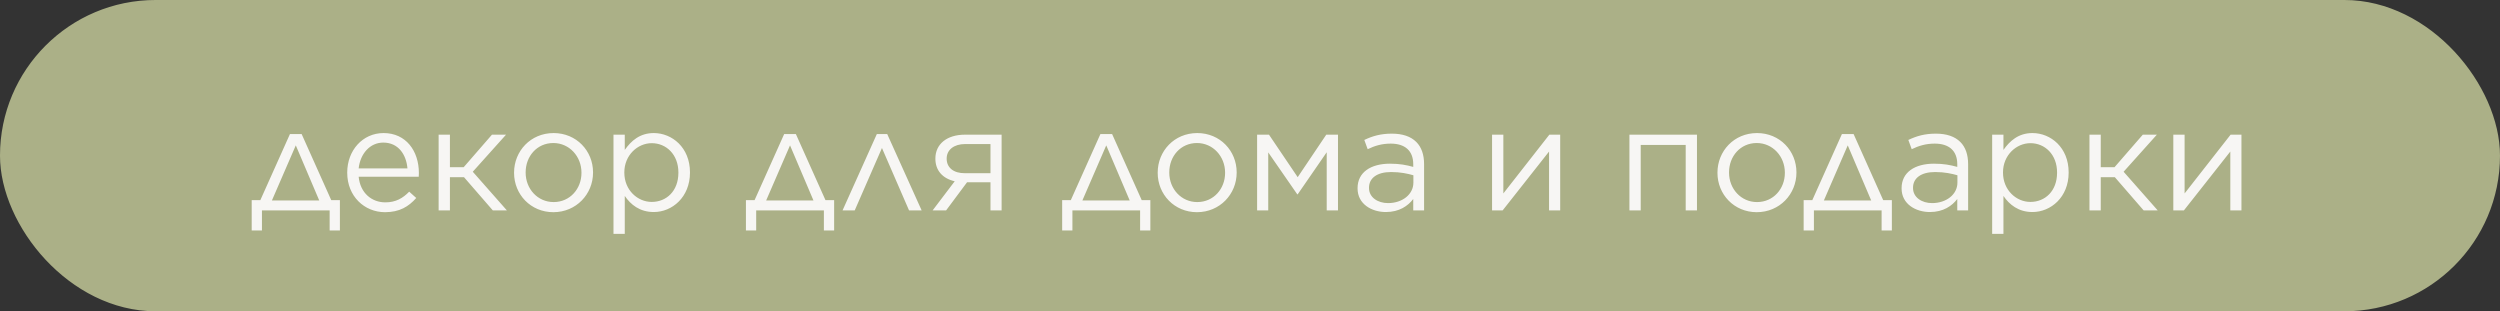
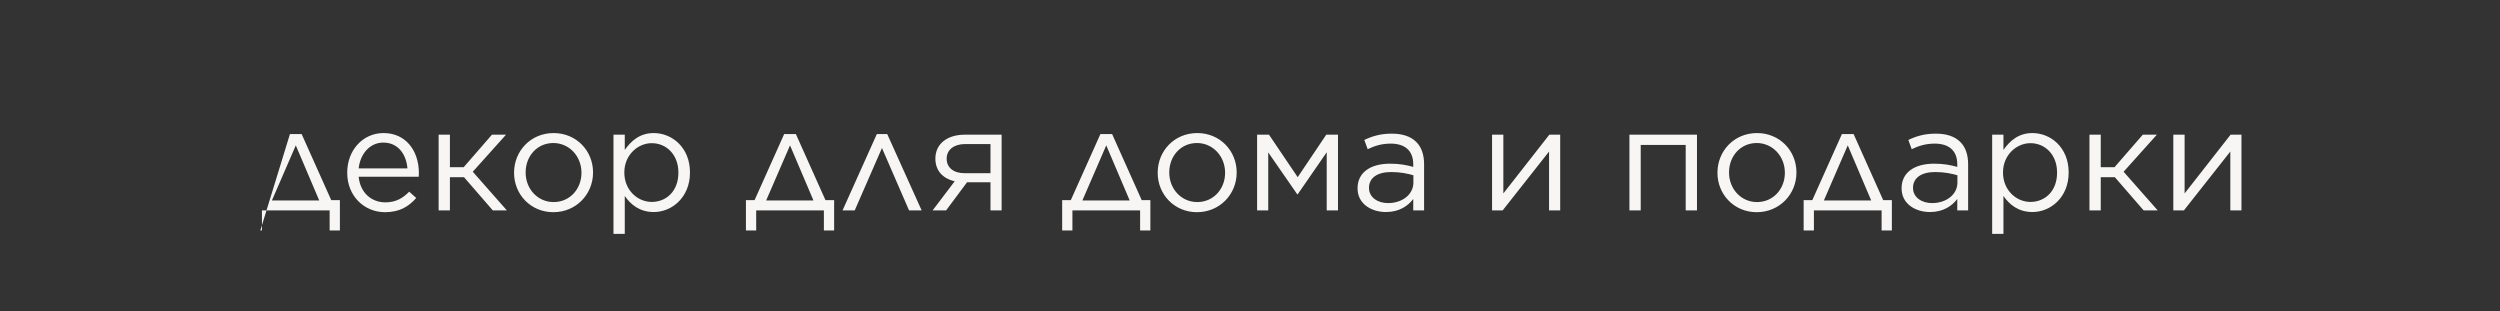
<svg xmlns="http://www.w3.org/2000/svg" width="257" height="32" viewBox="0 0 257 32" fill="none">
  <rect x="0" y="0" width="257" height="32" fill="#333333" stroke="none" />
-   <rect x="0.418" y="0.418" width="256.163" height="31.163" rx="15.582" fill="#ABB087" />
-   <rect x="0.418" y="0.418" width="256.163" height="31.163" rx="15.582" stroke="#ABB087" stroke-width="0.837" />
-   <path d="M31.01 13.784L34.053 20.577H34.941V23.695H33.887V21.632H26.928V23.695H25.874V20.577H26.762L29.805 13.784H31.01ZM30.408 14.944L27.952 20.608H32.818L30.408 14.944ZM39.581 21.813C37.457 21.813 35.695 20.171 35.695 17.761V17.731C35.695 15.486 37.261 13.679 39.431 13.679C41.735 13.679 43.061 15.516 43.061 17.791C43.061 17.956 43.061 18.032 43.046 18.167H36.87C37.036 19.854 38.225 20.803 39.611 20.803C40.696 20.803 41.419 20.367 42.066 19.704L42.789 20.352C42.006 21.24 41.072 21.813 39.581 21.813ZM36.87 17.309H41.886C41.765 15.908 40.967 14.658 39.4 14.658C38.03 14.658 37.036 15.803 36.87 17.309ZM46.251 13.844V17.188H47.667L50.574 13.844H52.02L48.601 17.655L52.11 21.632H50.664L47.697 18.213H46.251V21.632H45.091V13.844H46.251ZM56.883 21.813C54.549 21.813 52.846 19.975 52.846 17.776V17.746C52.846 15.531 54.549 13.679 56.913 13.679C59.263 13.679 60.965 15.516 60.965 17.715V17.746C60.965 19.96 59.233 21.813 56.883 21.813ZM56.913 20.773C58.6 20.773 59.775 19.402 59.775 17.776V17.746C59.775 16.074 58.525 14.703 56.883 14.703C55.196 14.703 54.036 16.074 54.036 17.715V17.746C54.036 19.418 55.272 20.773 56.913 20.773ZM63.066 24.042V13.844H64.226V15.411C64.874 14.492 65.763 13.679 67.209 13.679C69.076 13.679 70.929 15.155 70.929 17.715V17.746C70.929 20.276 69.091 21.797 67.209 21.797C65.763 21.797 64.829 21.029 64.226 20.141V24.042H63.066ZM66.998 20.758C68.504 20.758 69.739 19.644 69.739 17.761V17.731C69.739 15.878 68.489 14.718 66.998 14.718C65.552 14.718 64.181 15.953 64.181 17.715V17.746C64.181 19.553 65.552 20.758 66.998 20.758ZM81.817 13.784L84.86 20.577H85.749V23.695H84.695V21.632H77.736V23.695H76.681V20.577H77.57L80.612 13.784H81.817ZM81.215 14.944L78.76 20.608H83.625L81.215 14.944ZM91.207 13.784L94.747 21.632H93.452L90.665 15.215L87.864 21.632H86.613L90.138 13.784H91.207ZM97.257 21.632H95.871L98.145 18.634C96.895 18.348 96.157 17.52 96.157 16.315V16.3C96.157 14.808 97.347 13.844 99.2 13.844H102.966V21.632H101.821V18.74H99.411L97.257 21.632ZM101.821 14.808H99.215C98.055 14.808 97.317 15.411 97.317 16.3V16.315C97.317 17.218 98.01 17.821 99.215 17.806H101.821V14.808ZM114.326 13.784L117.369 20.577H118.257V23.695H117.203V21.632H110.244V23.695H109.19V20.577H110.078L113.121 13.784H114.326ZM113.723 14.944L111.268 20.608H116.134L113.723 14.944ZM123.048 21.813C120.713 21.813 119.011 19.975 119.011 17.776V17.746C119.011 15.531 120.713 13.679 123.078 13.679C125.428 13.679 127.13 15.516 127.13 17.715V17.746C127.13 19.96 125.397 21.813 123.048 21.813ZM123.078 20.773C124.765 20.773 125.94 19.402 125.94 17.776V17.746C125.94 16.074 124.69 14.703 123.048 14.703C121.361 14.703 120.201 16.074 120.201 17.715V17.746C120.201 19.418 121.436 20.773 123.078 20.773ZM129.231 21.632V13.844H130.451L133.403 18.213L136.34 13.844H137.545V21.632H136.386V15.652L133.403 19.975H133.358L130.375 15.667V21.632H129.231ZM142.465 21.797C141.019 21.797 139.558 20.984 139.558 19.372V19.342C139.558 17.715 140.914 16.827 142.887 16.827C143.896 16.827 144.574 16.962 145.282 17.158V16.887C145.282 15.486 144.423 14.763 142.962 14.763C142.043 14.763 141.32 14.989 140.597 15.336L140.251 14.387C141.109 13.98 141.938 13.739 143.083 13.739C144.182 13.739 145.026 14.025 145.598 14.598C146.125 15.125 146.396 15.893 146.396 16.872V21.632H145.282V20.457C144.739 21.165 143.851 21.797 142.465 21.797ZM142.691 20.879C144.137 20.879 145.297 20.005 145.297 18.77V18.017C144.709 17.851 143.971 17.685 143.007 17.685C141.546 17.685 140.733 18.318 140.733 19.297V19.327C140.733 20.306 141.652 20.879 142.691 20.879ZM153.384 21.632V13.844H154.544V19.885L159.274 13.844H160.388V21.632H159.244V15.577L154.469 21.632H153.384ZM167.505 21.632V13.844H174.449V21.632H173.29V14.899H168.665V21.632H167.505ZM180.592 21.813C178.257 21.813 176.555 19.975 176.555 17.776V17.746C176.555 15.531 178.257 13.679 180.622 13.679C182.972 13.679 184.674 15.516 184.674 17.715V17.746C184.674 19.96 182.942 21.813 180.592 21.813ZM180.622 20.773C182.309 20.773 183.484 19.402 183.484 17.776V17.746C183.484 16.074 182.234 14.703 180.592 14.703C178.905 14.703 177.745 16.074 177.745 17.715V17.746C177.745 19.418 178.98 20.773 180.622 20.773ZM190.552 13.784L193.594 20.577H194.483V23.695H193.429V21.632H186.47V23.695H185.415V20.577H186.304L189.347 13.784H190.552ZM189.949 14.944L187.494 20.608H192.359L189.949 14.944ZM198.391 21.797C196.945 21.797 195.484 20.984 195.484 19.372V19.342C195.484 17.715 196.84 16.827 198.813 16.827C199.822 16.827 200.5 16.962 201.208 17.158V16.887C201.208 15.486 200.35 14.763 198.888 14.763C197.97 14.763 197.247 14.989 196.524 15.336L196.177 14.387C197.036 13.98 197.864 13.739 199.009 13.739C200.109 13.739 200.952 14.025 201.524 14.598C202.052 15.125 202.323 15.893 202.323 16.872V21.632H201.208V20.457C200.666 21.165 199.777 21.797 198.391 21.797ZM198.617 20.879C200.063 20.879 201.223 20.005 201.223 18.77V18.017C200.636 17.851 199.898 17.685 198.934 17.685C197.473 17.685 196.659 18.318 196.659 19.297V19.327C196.659 20.306 197.578 20.879 198.617 20.879ZM204.795 24.042V13.844H205.954V15.411C206.602 14.492 207.491 13.679 208.937 13.679C210.805 13.679 212.657 15.155 212.657 17.715V17.746C212.657 20.276 210.82 21.797 208.937 21.797C207.491 21.797 206.557 21.029 205.954 20.141V24.042H204.795ZM208.726 20.758C210.232 20.758 211.467 19.644 211.467 17.761V17.731C211.467 15.878 210.217 14.718 208.726 14.718C207.28 14.718 205.909 15.953 205.909 17.715V17.746C205.909 19.553 207.28 20.758 208.726 20.758ZM215.957 13.844V17.188H217.373L220.28 13.844H221.726L218.307 17.655L221.816 21.632H220.37L217.403 18.213H215.957V21.632H214.797V13.844H215.957ZM223.417 21.632V13.844H224.577V19.885L229.307 13.844H230.421V21.632H229.277V15.577L224.502 21.632H223.417Z" fill="#F7F6F4" />
+   <path d="M31.01 13.784L34.053 20.577H34.941V23.695H33.887V21.632H26.928V23.695H25.874H26.762L29.805 13.784H31.01ZM30.408 14.944L27.952 20.608H32.818L30.408 14.944ZM39.581 21.813C37.457 21.813 35.695 20.171 35.695 17.761V17.731C35.695 15.486 37.261 13.679 39.431 13.679C41.735 13.679 43.061 15.516 43.061 17.791C43.061 17.956 43.061 18.032 43.046 18.167H36.87C37.036 19.854 38.225 20.803 39.611 20.803C40.696 20.803 41.419 20.367 42.066 19.704L42.789 20.352C42.006 21.24 41.072 21.813 39.581 21.813ZM36.87 17.309H41.886C41.765 15.908 40.967 14.658 39.4 14.658C38.03 14.658 37.036 15.803 36.87 17.309ZM46.251 13.844V17.188H47.667L50.574 13.844H52.02L48.601 17.655L52.11 21.632H50.664L47.697 18.213H46.251V21.632H45.091V13.844H46.251ZM56.883 21.813C54.549 21.813 52.846 19.975 52.846 17.776V17.746C52.846 15.531 54.549 13.679 56.913 13.679C59.263 13.679 60.965 15.516 60.965 17.715V17.746C60.965 19.96 59.233 21.813 56.883 21.813ZM56.913 20.773C58.6 20.773 59.775 19.402 59.775 17.776V17.746C59.775 16.074 58.525 14.703 56.883 14.703C55.196 14.703 54.036 16.074 54.036 17.715V17.746C54.036 19.418 55.272 20.773 56.913 20.773ZM63.066 24.042V13.844H64.226V15.411C64.874 14.492 65.763 13.679 67.209 13.679C69.076 13.679 70.929 15.155 70.929 17.715V17.746C70.929 20.276 69.091 21.797 67.209 21.797C65.763 21.797 64.829 21.029 64.226 20.141V24.042H63.066ZM66.998 20.758C68.504 20.758 69.739 19.644 69.739 17.761V17.731C69.739 15.878 68.489 14.718 66.998 14.718C65.552 14.718 64.181 15.953 64.181 17.715V17.746C64.181 19.553 65.552 20.758 66.998 20.758ZM81.817 13.784L84.86 20.577H85.749V23.695H84.695V21.632H77.736V23.695H76.681V20.577H77.57L80.612 13.784H81.817ZM81.215 14.944L78.76 20.608H83.625L81.215 14.944ZM91.207 13.784L94.747 21.632H93.452L90.665 15.215L87.864 21.632H86.613L90.138 13.784H91.207ZM97.257 21.632H95.871L98.145 18.634C96.895 18.348 96.157 17.52 96.157 16.315V16.3C96.157 14.808 97.347 13.844 99.2 13.844H102.966V21.632H101.821V18.74H99.411L97.257 21.632ZM101.821 14.808H99.215C98.055 14.808 97.317 15.411 97.317 16.3V16.315C97.317 17.218 98.01 17.821 99.215 17.806H101.821V14.808ZM114.326 13.784L117.369 20.577H118.257V23.695H117.203V21.632H110.244V23.695H109.19V20.577H110.078L113.121 13.784H114.326ZM113.723 14.944L111.268 20.608H116.134L113.723 14.944ZM123.048 21.813C120.713 21.813 119.011 19.975 119.011 17.776V17.746C119.011 15.531 120.713 13.679 123.078 13.679C125.428 13.679 127.13 15.516 127.13 17.715V17.746C127.13 19.96 125.397 21.813 123.048 21.813ZM123.078 20.773C124.765 20.773 125.94 19.402 125.94 17.776V17.746C125.94 16.074 124.69 14.703 123.048 14.703C121.361 14.703 120.201 16.074 120.201 17.715V17.746C120.201 19.418 121.436 20.773 123.078 20.773ZM129.231 21.632V13.844H130.451L133.403 18.213L136.34 13.844H137.545V21.632H136.386V15.652L133.403 19.975H133.358L130.375 15.667V21.632H129.231ZM142.465 21.797C141.019 21.797 139.558 20.984 139.558 19.372V19.342C139.558 17.715 140.914 16.827 142.887 16.827C143.896 16.827 144.574 16.962 145.282 17.158V16.887C145.282 15.486 144.423 14.763 142.962 14.763C142.043 14.763 141.32 14.989 140.597 15.336L140.251 14.387C141.109 13.98 141.938 13.739 143.083 13.739C144.182 13.739 145.026 14.025 145.598 14.598C146.125 15.125 146.396 15.893 146.396 16.872V21.632H145.282V20.457C144.739 21.165 143.851 21.797 142.465 21.797ZM142.691 20.879C144.137 20.879 145.297 20.005 145.297 18.77V18.017C144.709 17.851 143.971 17.685 143.007 17.685C141.546 17.685 140.733 18.318 140.733 19.297V19.327C140.733 20.306 141.652 20.879 142.691 20.879ZM153.384 21.632V13.844H154.544V19.885L159.274 13.844H160.388V21.632H159.244V15.577L154.469 21.632H153.384ZM167.505 21.632V13.844H174.449V21.632H173.29V14.899H168.665V21.632H167.505ZM180.592 21.813C178.257 21.813 176.555 19.975 176.555 17.776V17.746C176.555 15.531 178.257 13.679 180.622 13.679C182.972 13.679 184.674 15.516 184.674 17.715V17.746C184.674 19.96 182.942 21.813 180.592 21.813ZM180.622 20.773C182.309 20.773 183.484 19.402 183.484 17.776V17.746C183.484 16.074 182.234 14.703 180.592 14.703C178.905 14.703 177.745 16.074 177.745 17.715V17.746C177.745 19.418 178.98 20.773 180.622 20.773ZM190.552 13.784L193.594 20.577H194.483V23.695H193.429V21.632H186.47V23.695H185.415V20.577H186.304L189.347 13.784H190.552ZM189.949 14.944L187.494 20.608H192.359L189.949 14.944ZM198.391 21.797C196.945 21.797 195.484 20.984 195.484 19.372V19.342C195.484 17.715 196.84 16.827 198.813 16.827C199.822 16.827 200.5 16.962 201.208 17.158V16.887C201.208 15.486 200.35 14.763 198.888 14.763C197.97 14.763 197.247 14.989 196.524 15.336L196.177 14.387C197.036 13.98 197.864 13.739 199.009 13.739C200.109 13.739 200.952 14.025 201.524 14.598C202.052 15.125 202.323 15.893 202.323 16.872V21.632H201.208V20.457C200.666 21.165 199.777 21.797 198.391 21.797ZM198.617 20.879C200.063 20.879 201.223 20.005 201.223 18.77V18.017C200.636 17.851 199.898 17.685 198.934 17.685C197.473 17.685 196.659 18.318 196.659 19.297V19.327C196.659 20.306 197.578 20.879 198.617 20.879ZM204.795 24.042V13.844H205.954V15.411C206.602 14.492 207.491 13.679 208.937 13.679C210.805 13.679 212.657 15.155 212.657 17.715V17.746C212.657 20.276 210.82 21.797 208.937 21.797C207.491 21.797 206.557 21.029 205.954 20.141V24.042H204.795ZM208.726 20.758C210.232 20.758 211.467 19.644 211.467 17.761V17.731C211.467 15.878 210.217 14.718 208.726 14.718C207.28 14.718 205.909 15.953 205.909 17.715V17.746C205.909 19.553 207.28 20.758 208.726 20.758ZM215.957 13.844V17.188H217.373L220.28 13.844H221.726L218.307 17.655L221.816 21.632H220.37L217.403 18.213H215.957V21.632H214.797V13.844H215.957ZM223.417 21.632V13.844H224.577V19.885L229.307 13.844H230.421V21.632H229.277V15.577L224.502 21.632H223.417Z" fill="#F7F6F4" />
</svg>